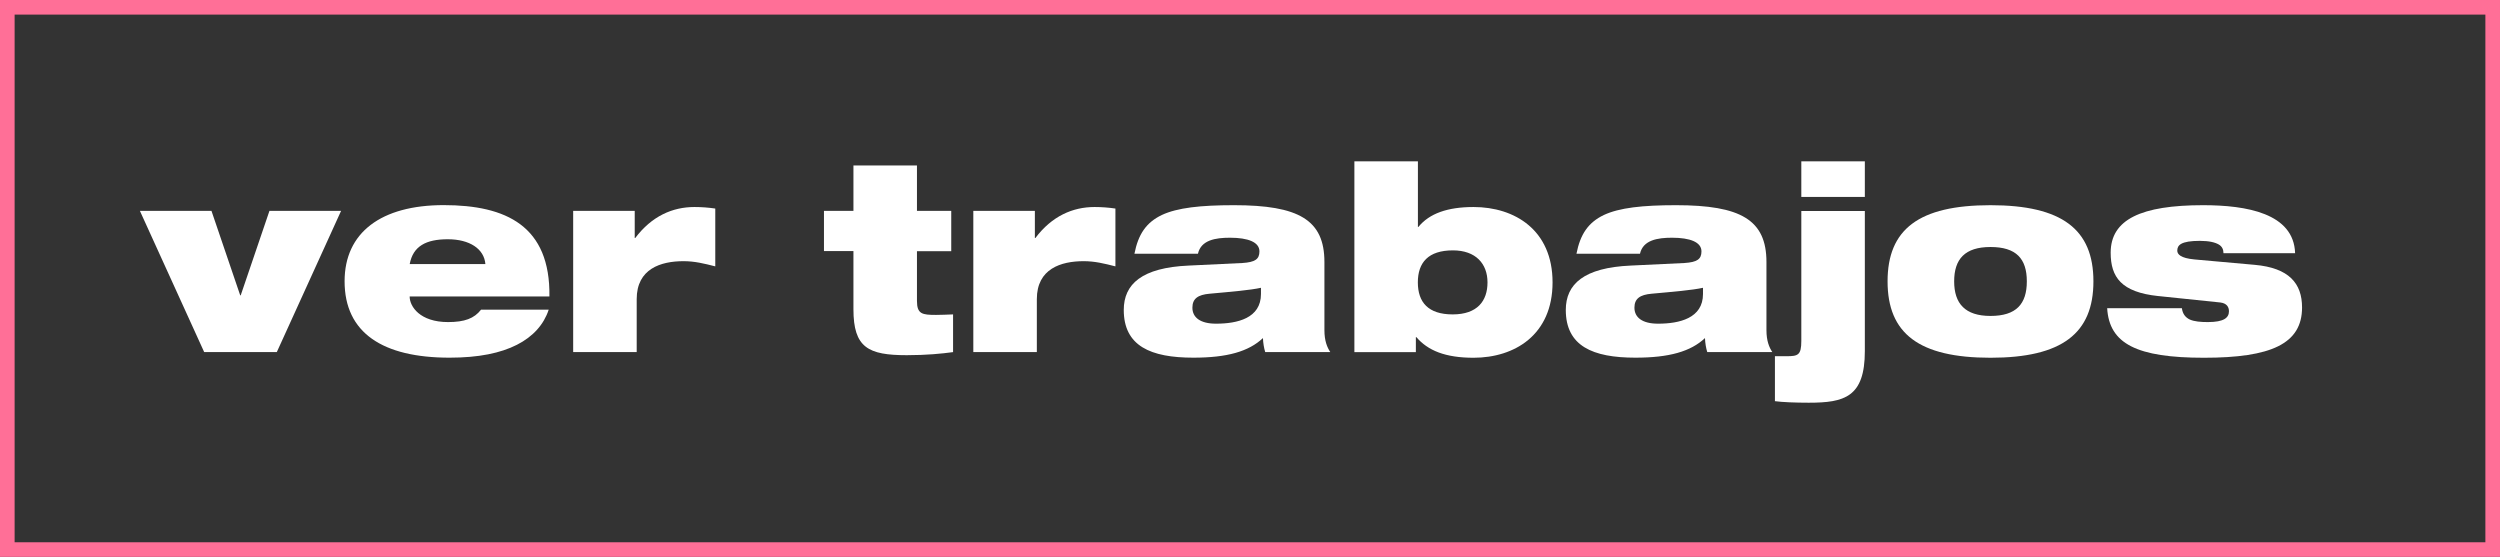
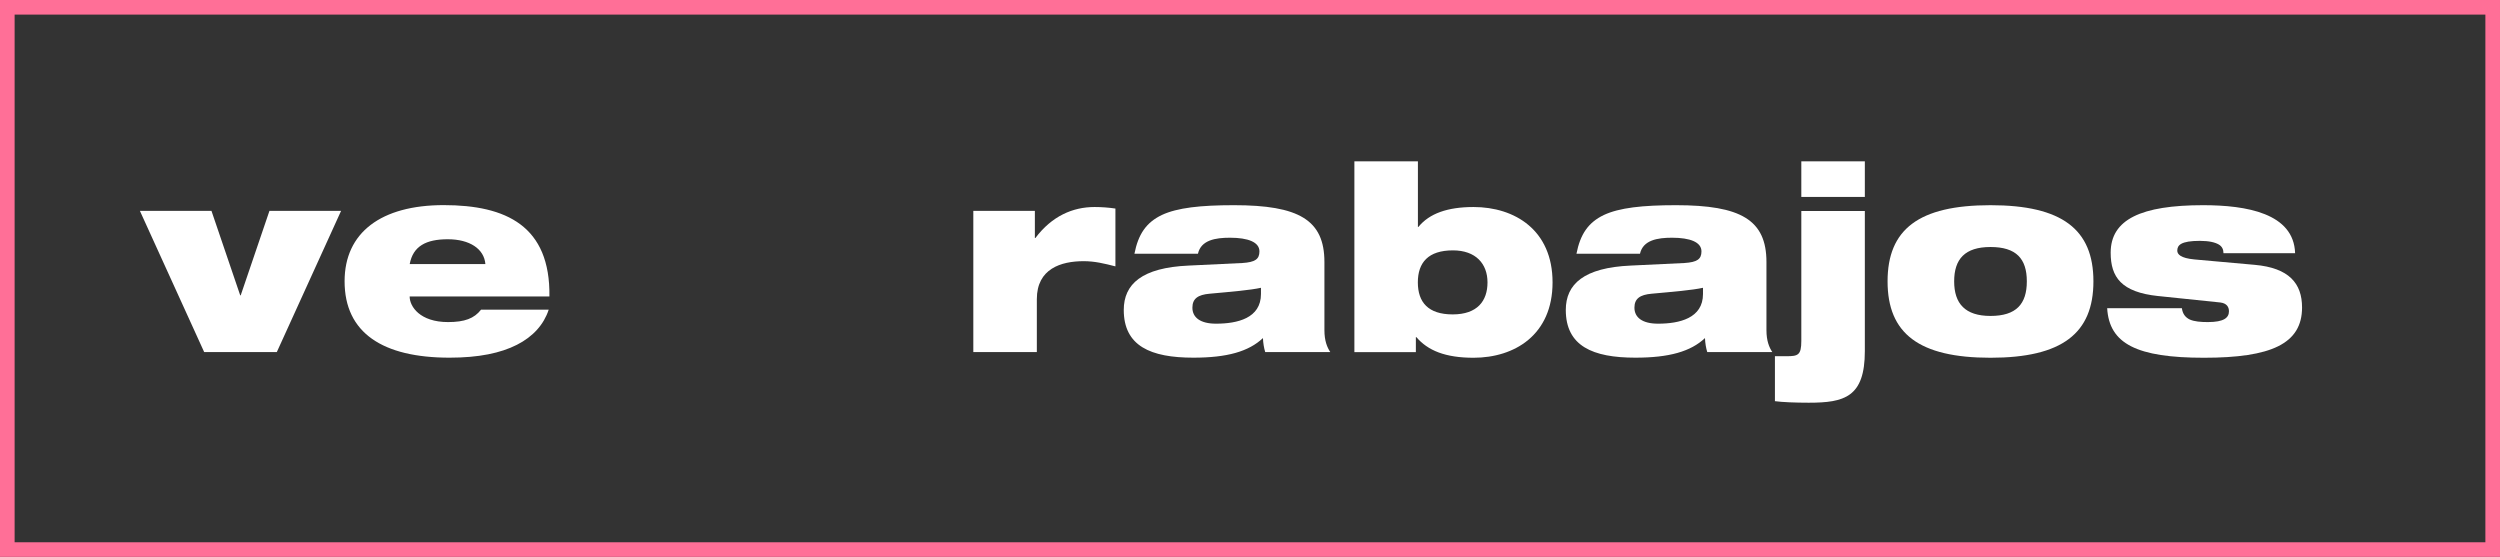
<svg xmlns="http://www.w3.org/2000/svg" id="Capa_2" data-name="Capa 2" viewBox="0 0 342 76.18">
  <rect x="0" y="0" width="342" height="76.18" fill="#333333" stroke="none" />
  <defs>
    <style>
      .cls-1 {
        fill: #fff;
      }

      .cls-2 {
        fill: none;
        stroke: #ff6f97;
        stroke-miterlimit: 10;
        stroke-width: 2px;
      }
    </style>
  </defs>
  <g id="Capa_2-2" data-name="Capa 2">
    <g id="Capa_1-2" data-name="Capa 1-2">
      <rect class="cls-2" x="1" y="1" width="340" height="74.18" />
      <g>
        <path class="cls-1" d="m19.13,28.85h9.8l3.93,11.55h.07l3.93-11.55h9.8l-8.79,19.31h-9.94l-8.79-19.31Z" />
        <path class="cls-1" d="m75.06,42.37c-.66,2.01-2.12,3.67-4.35,4.8-2.22,1.13-5.21,1.76-9.21,1.76-9.14,0-14.36-3.39-14.36-10.45,0-6.67,5-10.42,13.56-10.42s14.6,2.86,14.46,12.5h-19.12c0,1.38,1.42,3.5,5.25,3.5,2.26,0,3.58-.49,4.52-1.7h9.25Zm-8.66-6.25c-.17-2.08-2.16-3.39-5.14-3.39s-4.76.95-5.21,3.39h10.36Z" />
-         <path class="cls-1" d="m78.42,28.85h8.41v3.71h.07c2.26-3,5.11-4.24,8.1-4.24.94,0,1.91.07,2.85.21v7.91c-1.53-.39-2.82-.71-4.35-.71-3.09,0-6.4,1.03-6.4,5.19v7.24h-8.69v-19.31Z" />
-         <path class="cls-1" d="m112.72,28.85h4.03v-6.21h8.69v6.21h4.69v5.51h-4.69v6.81c0,1.8.73,1.91,2.61,1.91.7,0,1.5-.04,2.33-.07v5.16c-1.53.21-3.62.42-6.33.42-5.28,0-7.3-1.03-7.3-6.29v-7.95h-4.03v-5.51Z" />
        <path class="cls-1" d="m133.16,28.85h8.41v3.71h.07c2.26-3,5.11-4.24,8.1-4.24.94,0,1.91.07,2.85.21v7.91c-1.53-.39-2.82-.71-4.35-.71-3.09,0-6.4,1.03-6.4,5.19v7.24h-8.69v-19.31Z" />
        <path class="cls-1" d="m155.19,34.71c.52-2.65,1.6-4.27,3.75-5.3,2.12-.99,5.28-1.34,9.87-1.34,8.86,0,12.37,2.01,12.37,7.77v9.32c0,1.48.38,2.37.8,3h-8.9c-.17-.56-.28-1.2-.31-1.91-1.95,1.84-4.9,2.68-9.52,2.68-5.84,0-9.52-1.59-9.52-6.53,0-3.53,2.47-5.79,8.9-6.07l7.33-.35c1.74-.11,2.33-.53,2.33-1.59,0-1.27-1.56-1.87-4.03-1.87-1.98,0-3.96.32-4.38,2.19h-8.69Zm17.31,4.66c-1.46.32-3.93.53-7.02.81-1.6.14-2.36.67-2.36,1.91,0,1.34,1.08,2.19,3.23,2.19,2.92,0,6.15-.74,6.15-4.06v-.85Z" />
        <path class="cls-1" d="m185.28,22.07h8.69v8.97h.07c1.5-1.84,4-2.72,7.54-2.72,5.63,0,10.81,3.14,10.81,10.31s-5.18,10.31-10.81,10.31c-3.86,0-6.26-.99-7.82-2.82h-.07v2.05h-8.41v-26.09Zm13.45,20.94c3.37,0,4.76-1.84,4.76-4.38s-1.6-4.38-4.73-4.38c-3.37,0-4.8,1.66-4.8,4.38s1.42,4.38,4.76,4.38Z" />
        <path class="cls-1" d="m215.66,34.71c.52-2.65,1.6-4.27,3.75-5.3,2.12-.99,5.28-1.34,9.87-1.34,8.86,0,12.37,2.01,12.37,7.77v9.32c0,1.48.38,2.37.8,3h-8.9c-.17-.56-.28-1.2-.31-1.91-1.95,1.84-4.9,2.68-9.52,2.68-5.84,0-9.52-1.59-9.52-6.53,0-3.53,2.47-5.79,8.9-6.07l7.33-.35c1.74-.11,2.33-.53,2.33-1.59,0-1.27-1.56-1.87-4.03-1.87-1.98,0-3.96.32-4.38,2.19h-8.69Zm17.31,4.66c-1.46.32-3.93.53-7.02.81-1.6.14-2.36.67-2.36,1.91,0,1.34,1.08,2.19,3.23,2.19,2.92,0,6.15-.74,6.15-4.06v-.85Z" />
        <path class="cls-1" d="m242.8,48.73h1.6c1.56,0,2.02-.14,2.02-2.08v-17.79h8.69v19.17c0,6.32-2.82,7.06-7.68,7.06-1.81,0-3.58-.07-4.62-.21v-6.14Zm3.62-26.66h8.69v4.87h-8.69v-4.87Z" />
        <path class="cls-1" d="m272.3,28.07c9.8,0,14.08,3.32,14.08,10.42s-4.28,10.45-14.08,10.45-14.08-3.32-14.08-10.45,4.28-10.42,14.08-10.42Zm0,15.15c3.51,0,4.97-1.62,4.97-4.73s-1.46-4.7-4.97-4.7-4.97,1.66-4.97,4.7,1.5,4.73,4.97,4.73Z" />
        <path class="cls-1" d="m295.24,40.5c-5.04-.53-6.5-2.58-6.5-5.93,0-4.55,4.17-6.5,12.65-6.5,5.91,0,12.41,1.1,12.58,6.57h-9.8c0-.49-.17-.92-.66-1.2-.49-.28-1.29-.49-2.57-.49-2.61,0-3.09.6-3.09,1.34,0,.49.45,1.02,2.33,1.2l8.27.74c4.69.42,6.47,2.54,6.47,5.83,0,4.98-4.24,6.88-13.42,6.88s-12.96-1.91-13.24-6.78h10.22c.1.78.49,1.27,1.08,1.55.63.28,1.5.35,2.47.35,2.22,0,2.89-.6,2.89-1.48,0-.56-.28-1.09-1.18-1.2l-8.48-.88Z" />
      </g>
    </g>
  </g>
</svg>